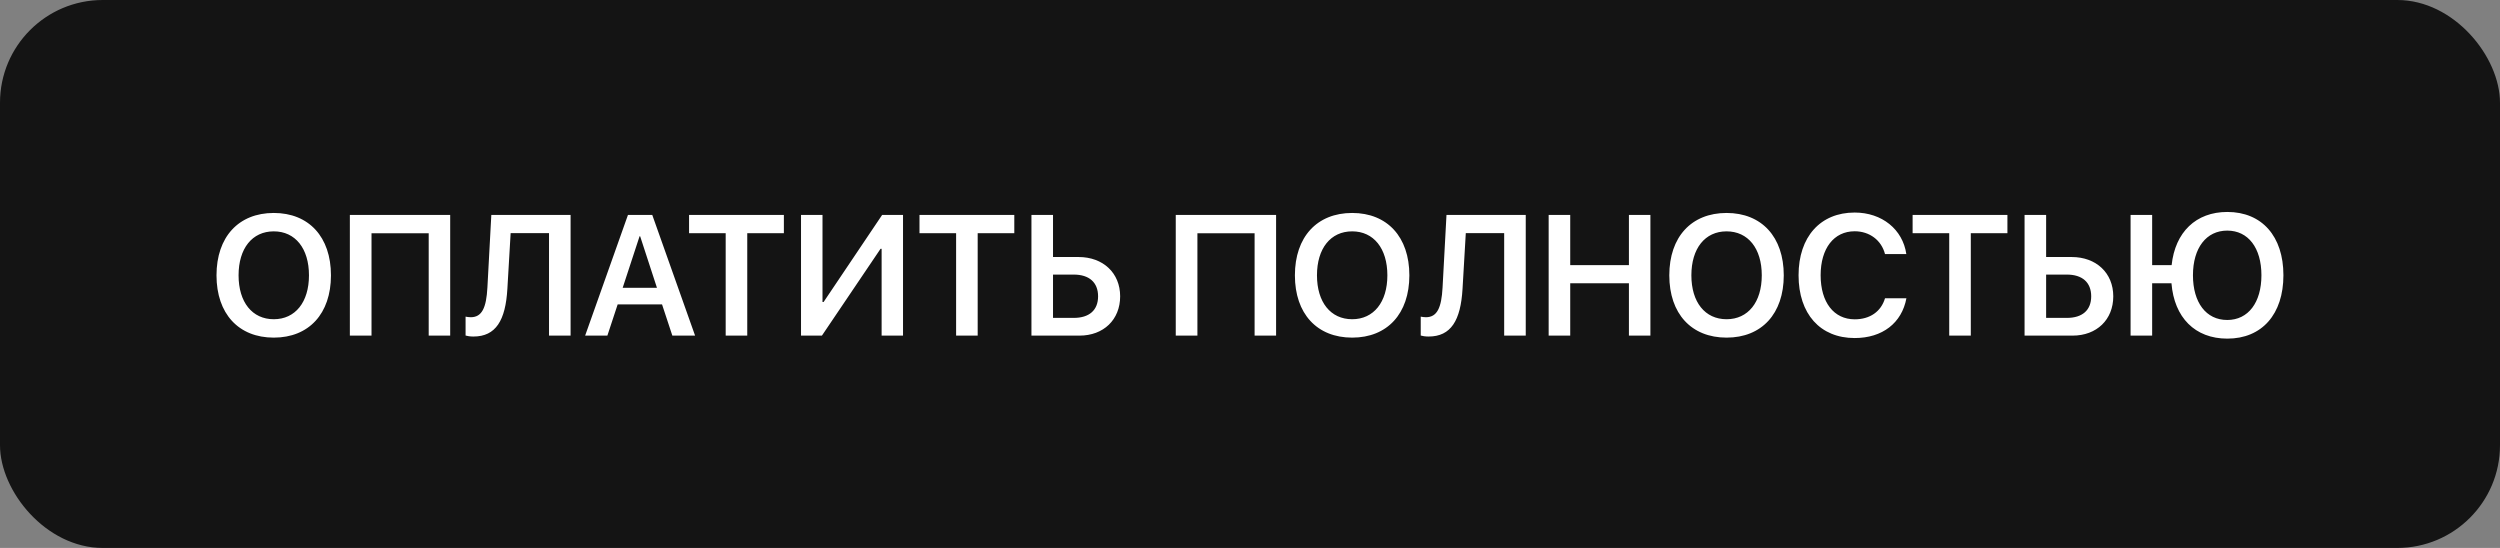
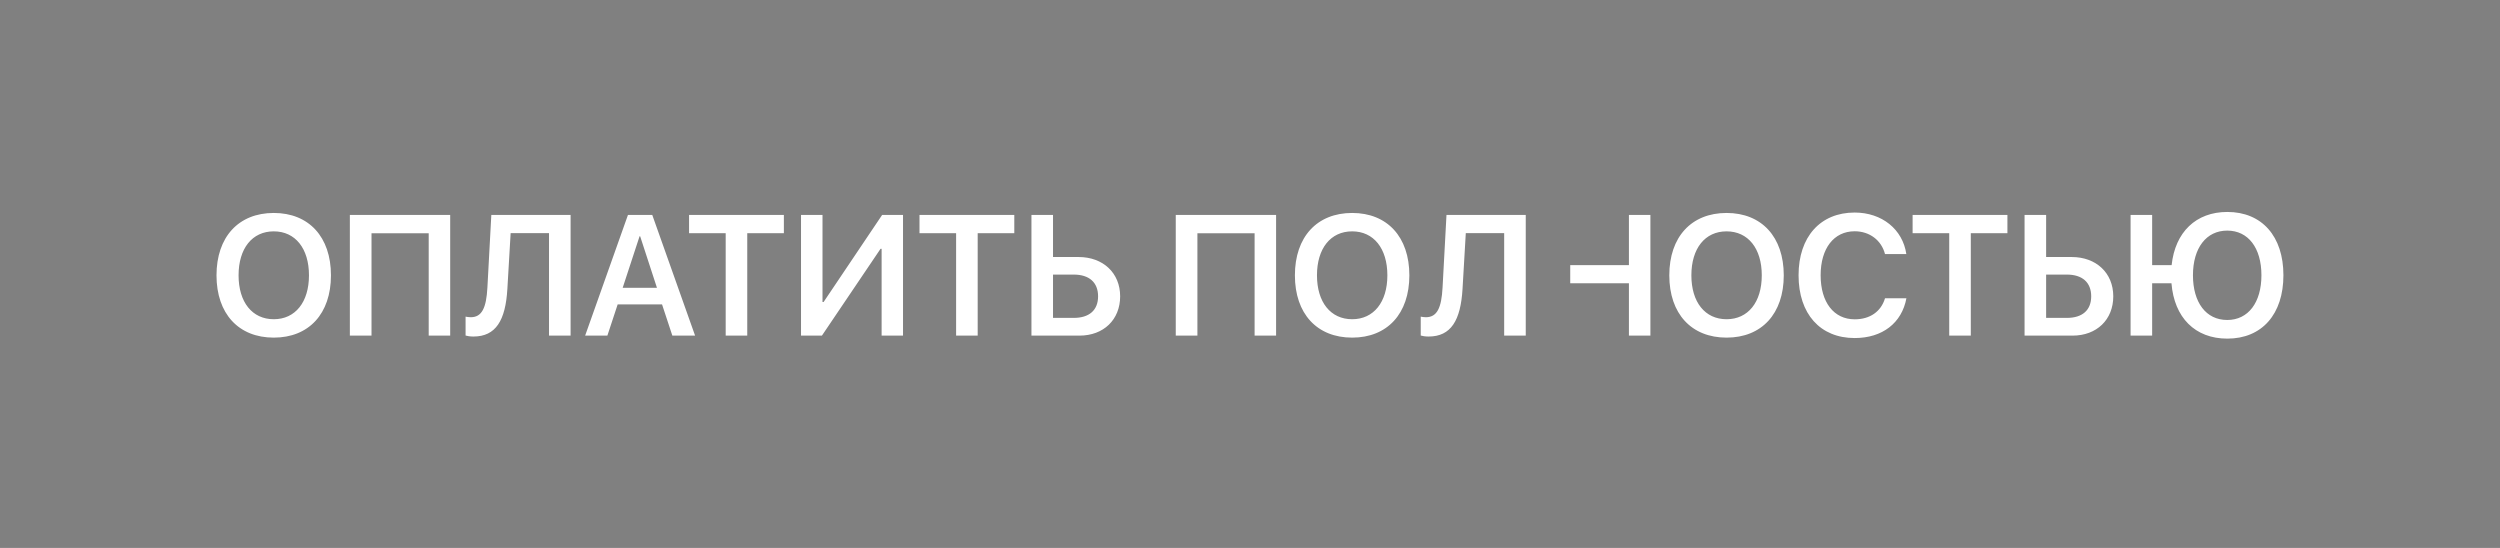
<svg xmlns="http://www.w3.org/2000/svg" width="365" height="80" viewBox="0 0 365 80" fill="none">
  <rect x="0" y="0" width="365" height="80" fill="#808080" stroke="none" />
-   <rect width="365" height="80" rx="15" fill="#141414" />
-   <path d="M39.971 31.092C45.098 31.092 48.32 34.596 48.32 40.199C48.32 45.802 45.098 49.293 39.971 49.293C34.831 49.293 31.609 45.802 31.609 40.199C31.609 34.596 34.831 31.092 39.971 31.092ZM39.971 33.778C36.821 33.778 34.831 36.268 34.831 40.199C34.831 44.117 36.821 46.607 39.971 46.607C43.108 46.607 45.11 44.117 45.11 40.199C45.11 36.268 43.108 33.778 39.971 33.778ZM65.728 49H62.59V34.059H54.241V49H51.079V31.385H65.728V49ZM83.306 49H80.156V34.034H74.553L74.077 42.176C73.809 46.778 72.393 49.134 69.121 49.134C68.633 49.134 68.206 49.061 67.974 48.988V46.229C68.132 46.266 68.462 46.315 68.731 46.315C70.378 46.315 71.001 44.911 71.16 41.993L71.733 31.385H83.306V49ZM98.162 49L96.66 44.447H90.178L88.677 49H85.43L91.68 31.385H95.232L101.482 49H98.162ZM93.376 34.498L90.911 42.018H95.915L93.462 34.498H93.376ZM109.099 49H105.95V34.046H100.603V31.385H114.446V34.046H109.099V49ZM128.716 49V36.329H128.557L120 49H116.948V31.385H120.085V44.093H120.244L128.789 31.385H131.841V49H128.716ZM142.742 49H139.592V34.046H134.246V31.385H148.088V34.046H142.742V49ZM150.591 49V31.385H153.74V37.525H157.476C161.052 37.525 163.542 39.857 163.542 43.263C163.542 46.681 161.113 49 157.61 49H150.591ZM153.74 46.412H156.78C159.026 46.412 160.32 45.289 160.32 43.263C160.32 41.224 159.014 40.089 156.768 40.089H153.74V46.412ZM186.309 49H183.171V34.059H174.822V49H171.66V31.385H186.309V49ZM197.417 31.092C202.544 31.092 205.767 34.596 205.767 40.199C205.767 45.802 202.544 49.293 197.417 49.293C192.278 49.293 189.055 45.802 189.055 40.199C189.055 34.596 192.278 31.092 197.417 31.092ZM197.417 33.778C194.268 33.778 192.278 36.268 192.278 40.199C192.278 44.117 194.268 46.607 197.417 46.607C200.554 46.607 202.556 44.117 202.556 40.199C202.556 36.268 200.554 33.778 197.417 33.778ZM222.759 49H219.609V34.034H214.006L213.53 42.176C213.262 46.778 211.846 49.134 208.574 49.134C208.086 49.134 207.659 49.061 207.427 48.988V46.229C207.585 46.266 207.915 46.315 208.184 46.315C209.832 46.315 210.454 44.911 210.613 41.993L211.187 31.385H222.759V49ZM240.959 49H237.822V41.358H229.253V49H226.104V31.385H229.253V38.709H237.822V31.385H240.959V49ZM252.08 31.092C257.207 31.092 260.43 34.596 260.43 40.199C260.43 45.802 257.207 49.293 252.08 49.293C246.941 49.293 243.718 45.802 243.718 40.199C243.718 34.596 246.941 31.092 252.08 31.092ZM252.08 33.778C248.931 33.778 246.941 36.268 246.941 40.199C246.941 44.117 248.931 46.607 252.08 46.607C255.217 46.607 257.219 44.117 257.219 40.199C257.219 36.268 255.217 33.778 252.08 33.778ZM270.781 49.354C265.752 49.354 262.59 45.838 262.59 40.187C262.59 34.571 265.776 31.031 270.781 31.031C274.761 31.031 277.8 33.485 278.325 37.098H275.212C274.688 35.072 272.954 33.766 270.781 33.766C267.754 33.766 265.813 36.256 265.813 40.187C265.813 44.142 267.742 46.62 270.793 46.62C273.015 46.62 274.639 45.484 275.212 43.544H278.337C277.666 47.157 274.834 49.354 270.781 49.354ZM287.737 49H284.587V34.046H279.241V31.385H293.083V34.046H287.737V49ZM295.586 49V31.385H298.735V37.525H302.471C306.047 37.525 308.538 39.857 308.538 43.263C308.538 46.681 306.108 49 302.605 49H295.586ZM298.735 46.412H301.775C304.021 46.412 305.315 45.289 305.315 43.263C305.315 41.224 304.009 40.089 301.763 40.089H298.735V46.412ZM325.188 49.44C320.464 49.44 317.437 46.351 317.034 41.358H314.214V49H311.064V31.385H314.214V38.709H317.058C317.571 33.888 320.61 30.946 325.188 30.946C330.242 30.946 333.379 34.498 333.379 40.187C333.379 45.863 330.254 49.44 325.188 49.44ZM325.176 33.668C322.124 33.668 320.171 36.195 320.171 40.187C320.171 44.154 322.075 46.717 325.176 46.717C328.252 46.717 330.168 44.154 330.168 40.187C330.168 36.195 328.24 33.668 325.176 33.668Z" fill="white" />
+   <path d="M39.971 31.092C45.098 31.092 48.32 34.596 48.32 40.199C48.32 45.802 45.098 49.293 39.971 49.293C34.831 49.293 31.609 45.802 31.609 40.199C31.609 34.596 34.831 31.092 39.971 31.092ZM39.971 33.778C36.821 33.778 34.831 36.268 34.831 40.199C34.831 44.117 36.821 46.607 39.971 46.607C43.108 46.607 45.11 44.117 45.11 40.199C45.11 36.268 43.108 33.778 39.971 33.778ZM65.728 49H62.59V34.059H54.241V49H51.079V31.385H65.728V49ZM83.306 49H80.156V34.034H74.553L74.077 42.176C73.809 46.778 72.393 49.134 69.121 49.134C68.633 49.134 68.206 49.061 67.974 48.988V46.229C68.132 46.266 68.462 46.315 68.731 46.315C70.378 46.315 71.001 44.911 71.16 41.993L71.733 31.385H83.306V49ZM98.162 49L96.66 44.447H90.178L88.677 49H85.43L91.68 31.385H95.232L101.482 49H98.162ZM93.376 34.498L90.911 42.018H95.915L93.462 34.498H93.376ZM109.099 49H105.95V34.046H100.603V31.385H114.446V34.046H109.099V49ZM128.716 49V36.329H128.557L120 49H116.948V31.385H120.085V44.093H120.244L128.789 31.385H131.841V49H128.716ZM142.742 49H139.592V34.046H134.246V31.385H148.088V34.046H142.742V49ZM150.591 49V31.385H153.74V37.525H157.476C161.052 37.525 163.542 39.857 163.542 43.263C163.542 46.681 161.113 49 157.61 49H150.591ZM153.74 46.412H156.78C159.026 46.412 160.32 45.289 160.32 43.263C160.32 41.224 159.014 40.089 156.768 40.089H153.74V46.412ZM186.309 49H183.171V34.059H174.822V49H171.66V31.385H186.309V49ZM197.417 31.092C202.544 31.092 205.767 34.596 205.767 40.199C205.767 45.802 202.544 49.293 197.417 49.293C192.278 49.293 189.055 45.802 189.055 40.199C189.055 34.596 192.278 31.092 197.417 31.092ZM197.417 33.778C194.268 33.778 192.278 36.268 192.278 40.199C192.278 44.117 194.268 46.607 197.417 46.607C200.554 46.607 202.556 44.117 202.556 40.199C202.556 36.268 200.554 33.778 197.417 33.778ZM222.759 49H219.609V34.034H214.006L213.53 42.176C213.262 46.778 211.846 49.134 208.574 49.134C208.086 49.134 207.659 49.061 207.427 48.988V46.229C207.585 46.266 207.915 46.315 208.184 46.315C209.832 46.315 210.454 44.911 210.613 41.993L211.187 31.385H222.759V49ZM240.959 49H237.822V41.358H229.253V49V31.385H229.253V38.709H237.822V31.385H240.959V49ZM252.08 31.092C257.207 31.092 260.43 34.596 260.43 40.199C260.43 45.802 257.207 49.293 252.08 49.293C246.941 49.293 243.718 45.802 243.718 40.199C243.718 34.596 246.941 31.092 252.08 31.092ZM252.08 33.778C248.931 33.778 246.941 36.268 246.941 40.199C246.941 44.117 248.931 46.607 252.08 46.607C255.217 46.607 257.219 44.117 257.219 40.199C257.219 36.268 255.217 33.778 252.08 33.778ZM270.781 49.354C265.752 49.354 262.59 45.838 262.59 40.187C262.59 34.571 265.776 31.031 270.781 31.031C274.761 31.031 277.8 33.485 278.325 37.098H275.212C274.688 35.072 272.954 33.766 270.781 33.766C267.754 33.766 265.813 36.256 265.813 40.187C265.813 44.142 267.742 46.62 270.793 46.62C273.015 46.62 274.639 45.484 275.212 43.544H278.337C277.666 47.157 274.834 49.354 270.781 49.354ZM287.737 49H284.587V34.046H279.241V31.385H293.083V34.046H287.737V49ZM295.586 49V31.385H298.735V37.525H302.471C306.047 37.525 308.538 39.857 308.538 43.263C308.538 46.681 306.108 49 302.605 49H295.586ZM298.735 46.412H301.775C304.021 46.412 305.315 45.289 305.315 43.263C305.315 41.224 304.009 40.089 301.763 40.089H298.735V46.412ZM325.188 49.44C320.464 49.44 317.437 46.351 317.034 41.358H314.214V49H311.064V31.385H314.214V38.709H317.058C317.571 33.888 320.61 30.946 325.188 30.946C330.242 30.946 333.379 34.498 333.379 40.187C333.379 45.863 330.254 49.44 325.188 49.44ZM325.176 33.668C322.124 33.668 320.171 36.195 320.171 40.187C320.171 44.154 322.075 46.717 325.176 46.717C328.252 46.717 330.168 44.154 330.168 40.187C330.168 36.195 328.24 33.668 325.176 33.668Z" fill="white" />
</svg>